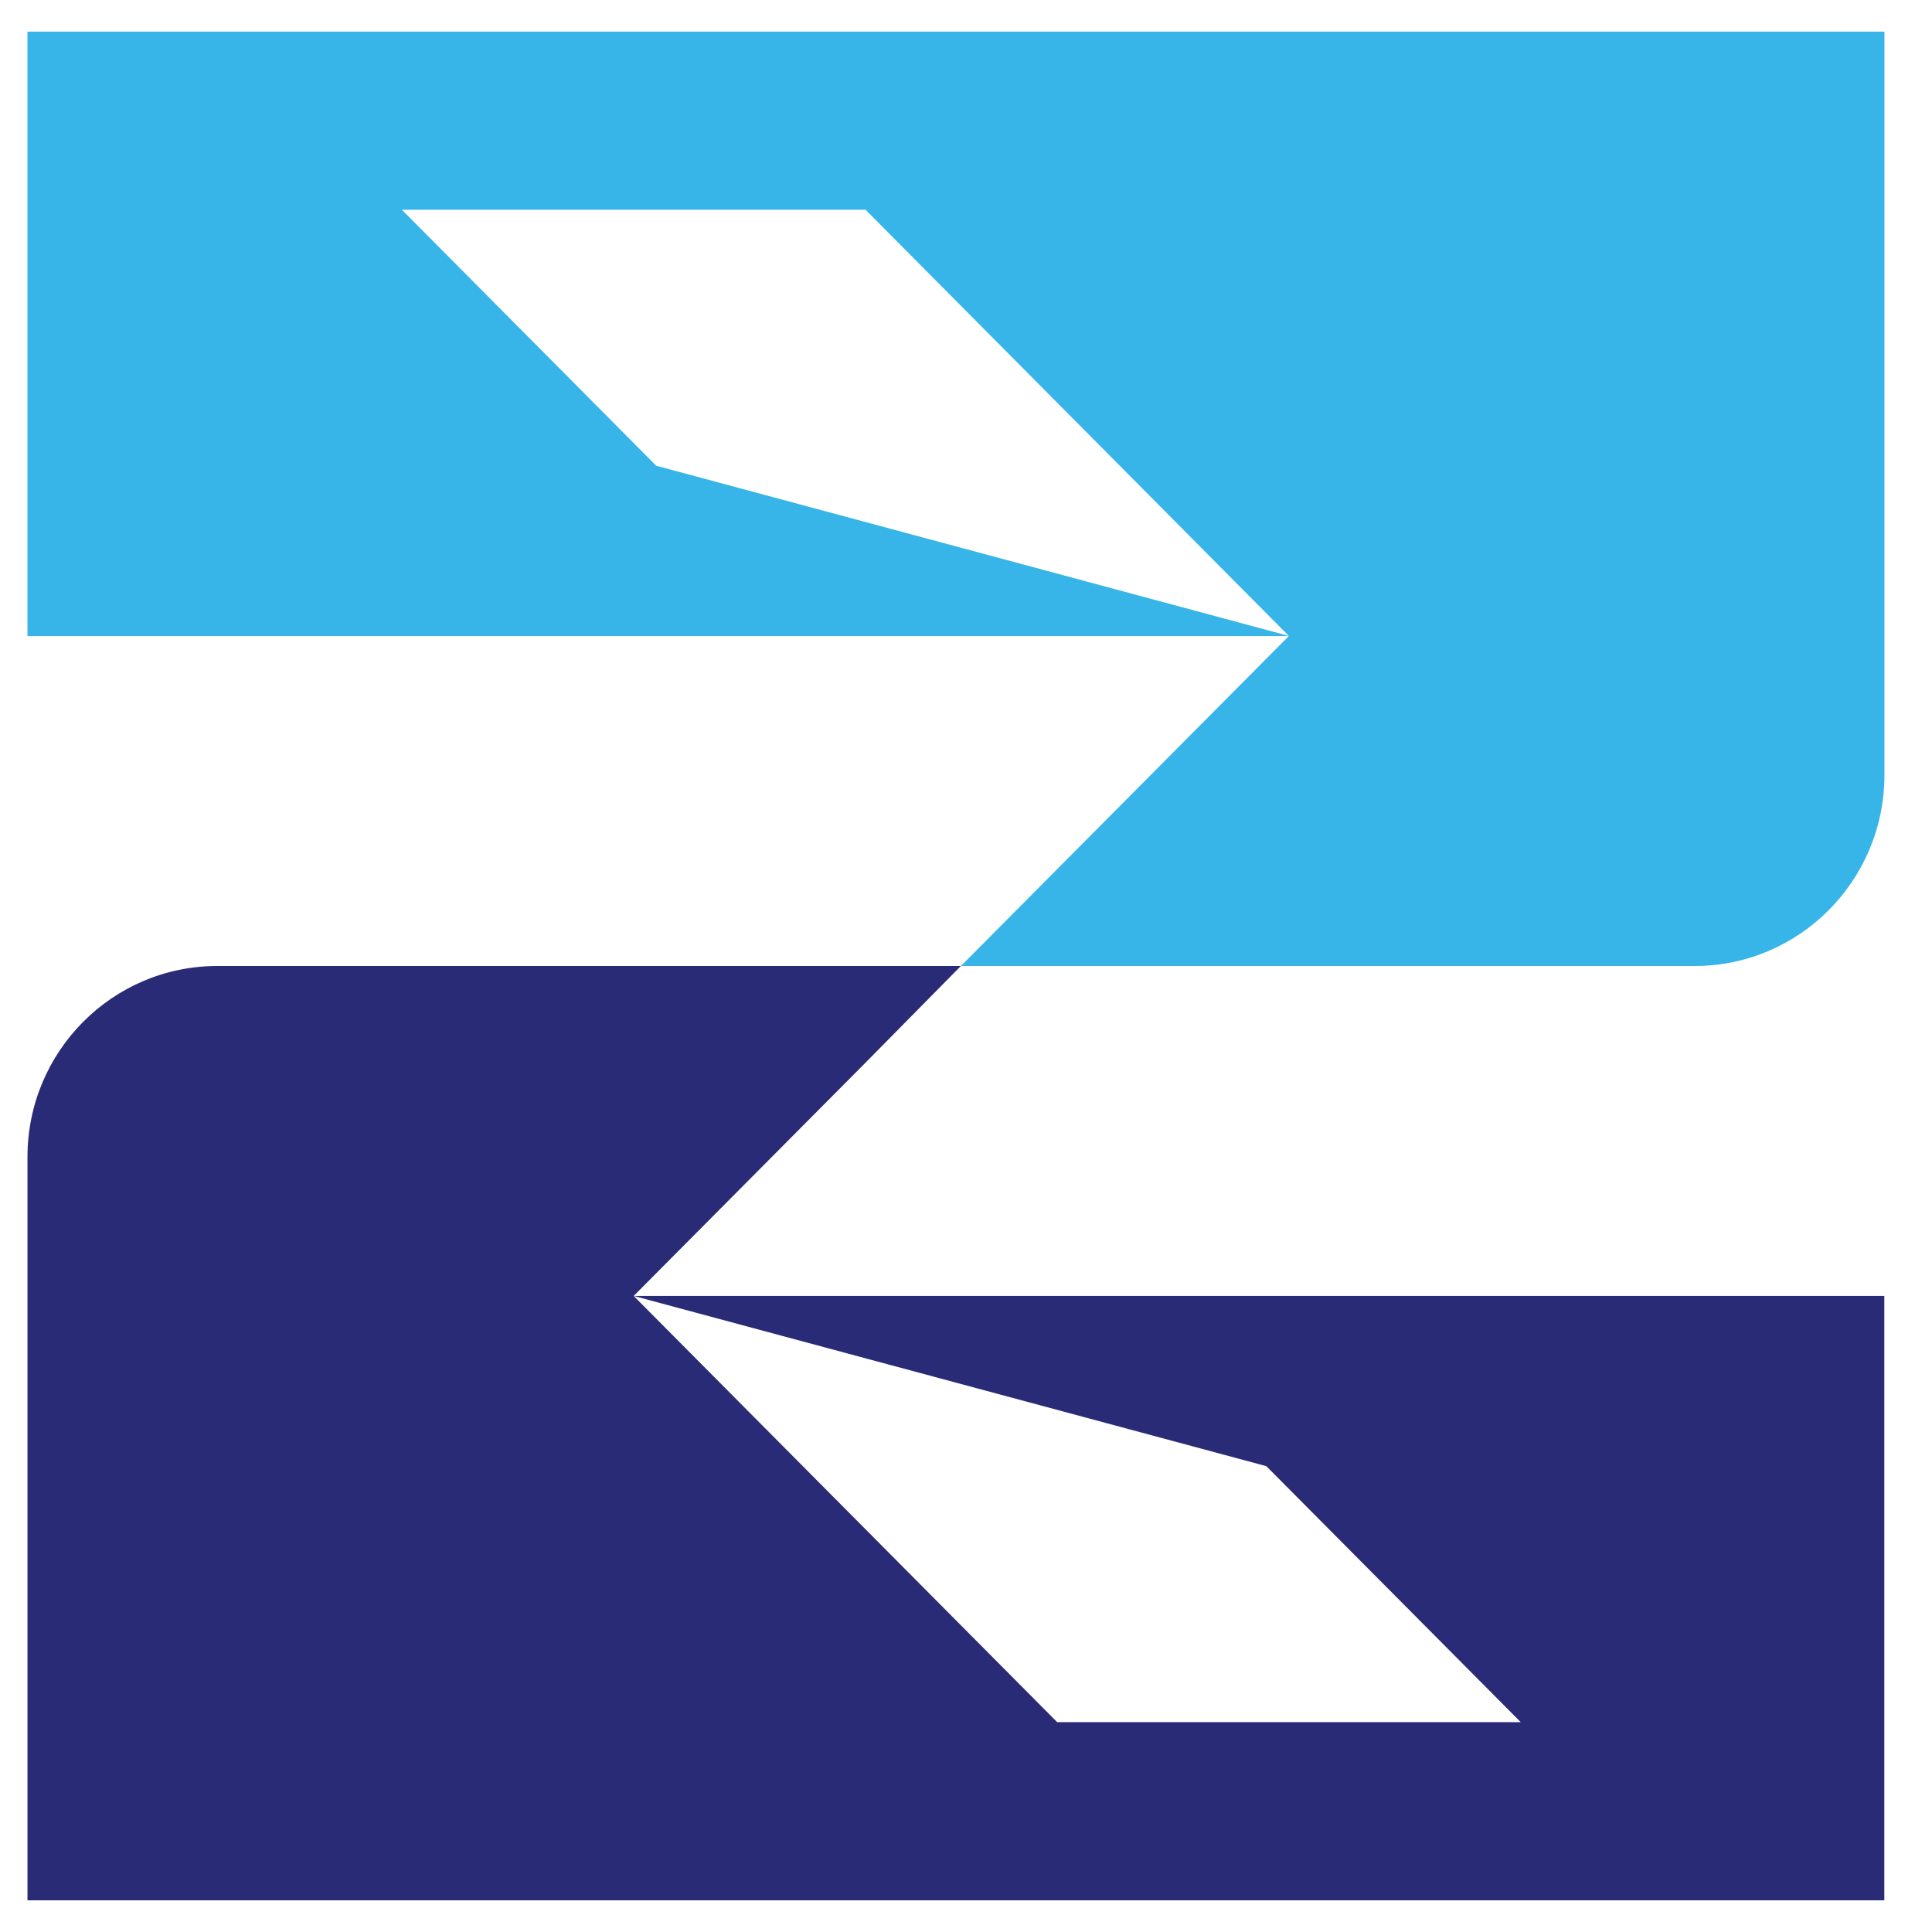
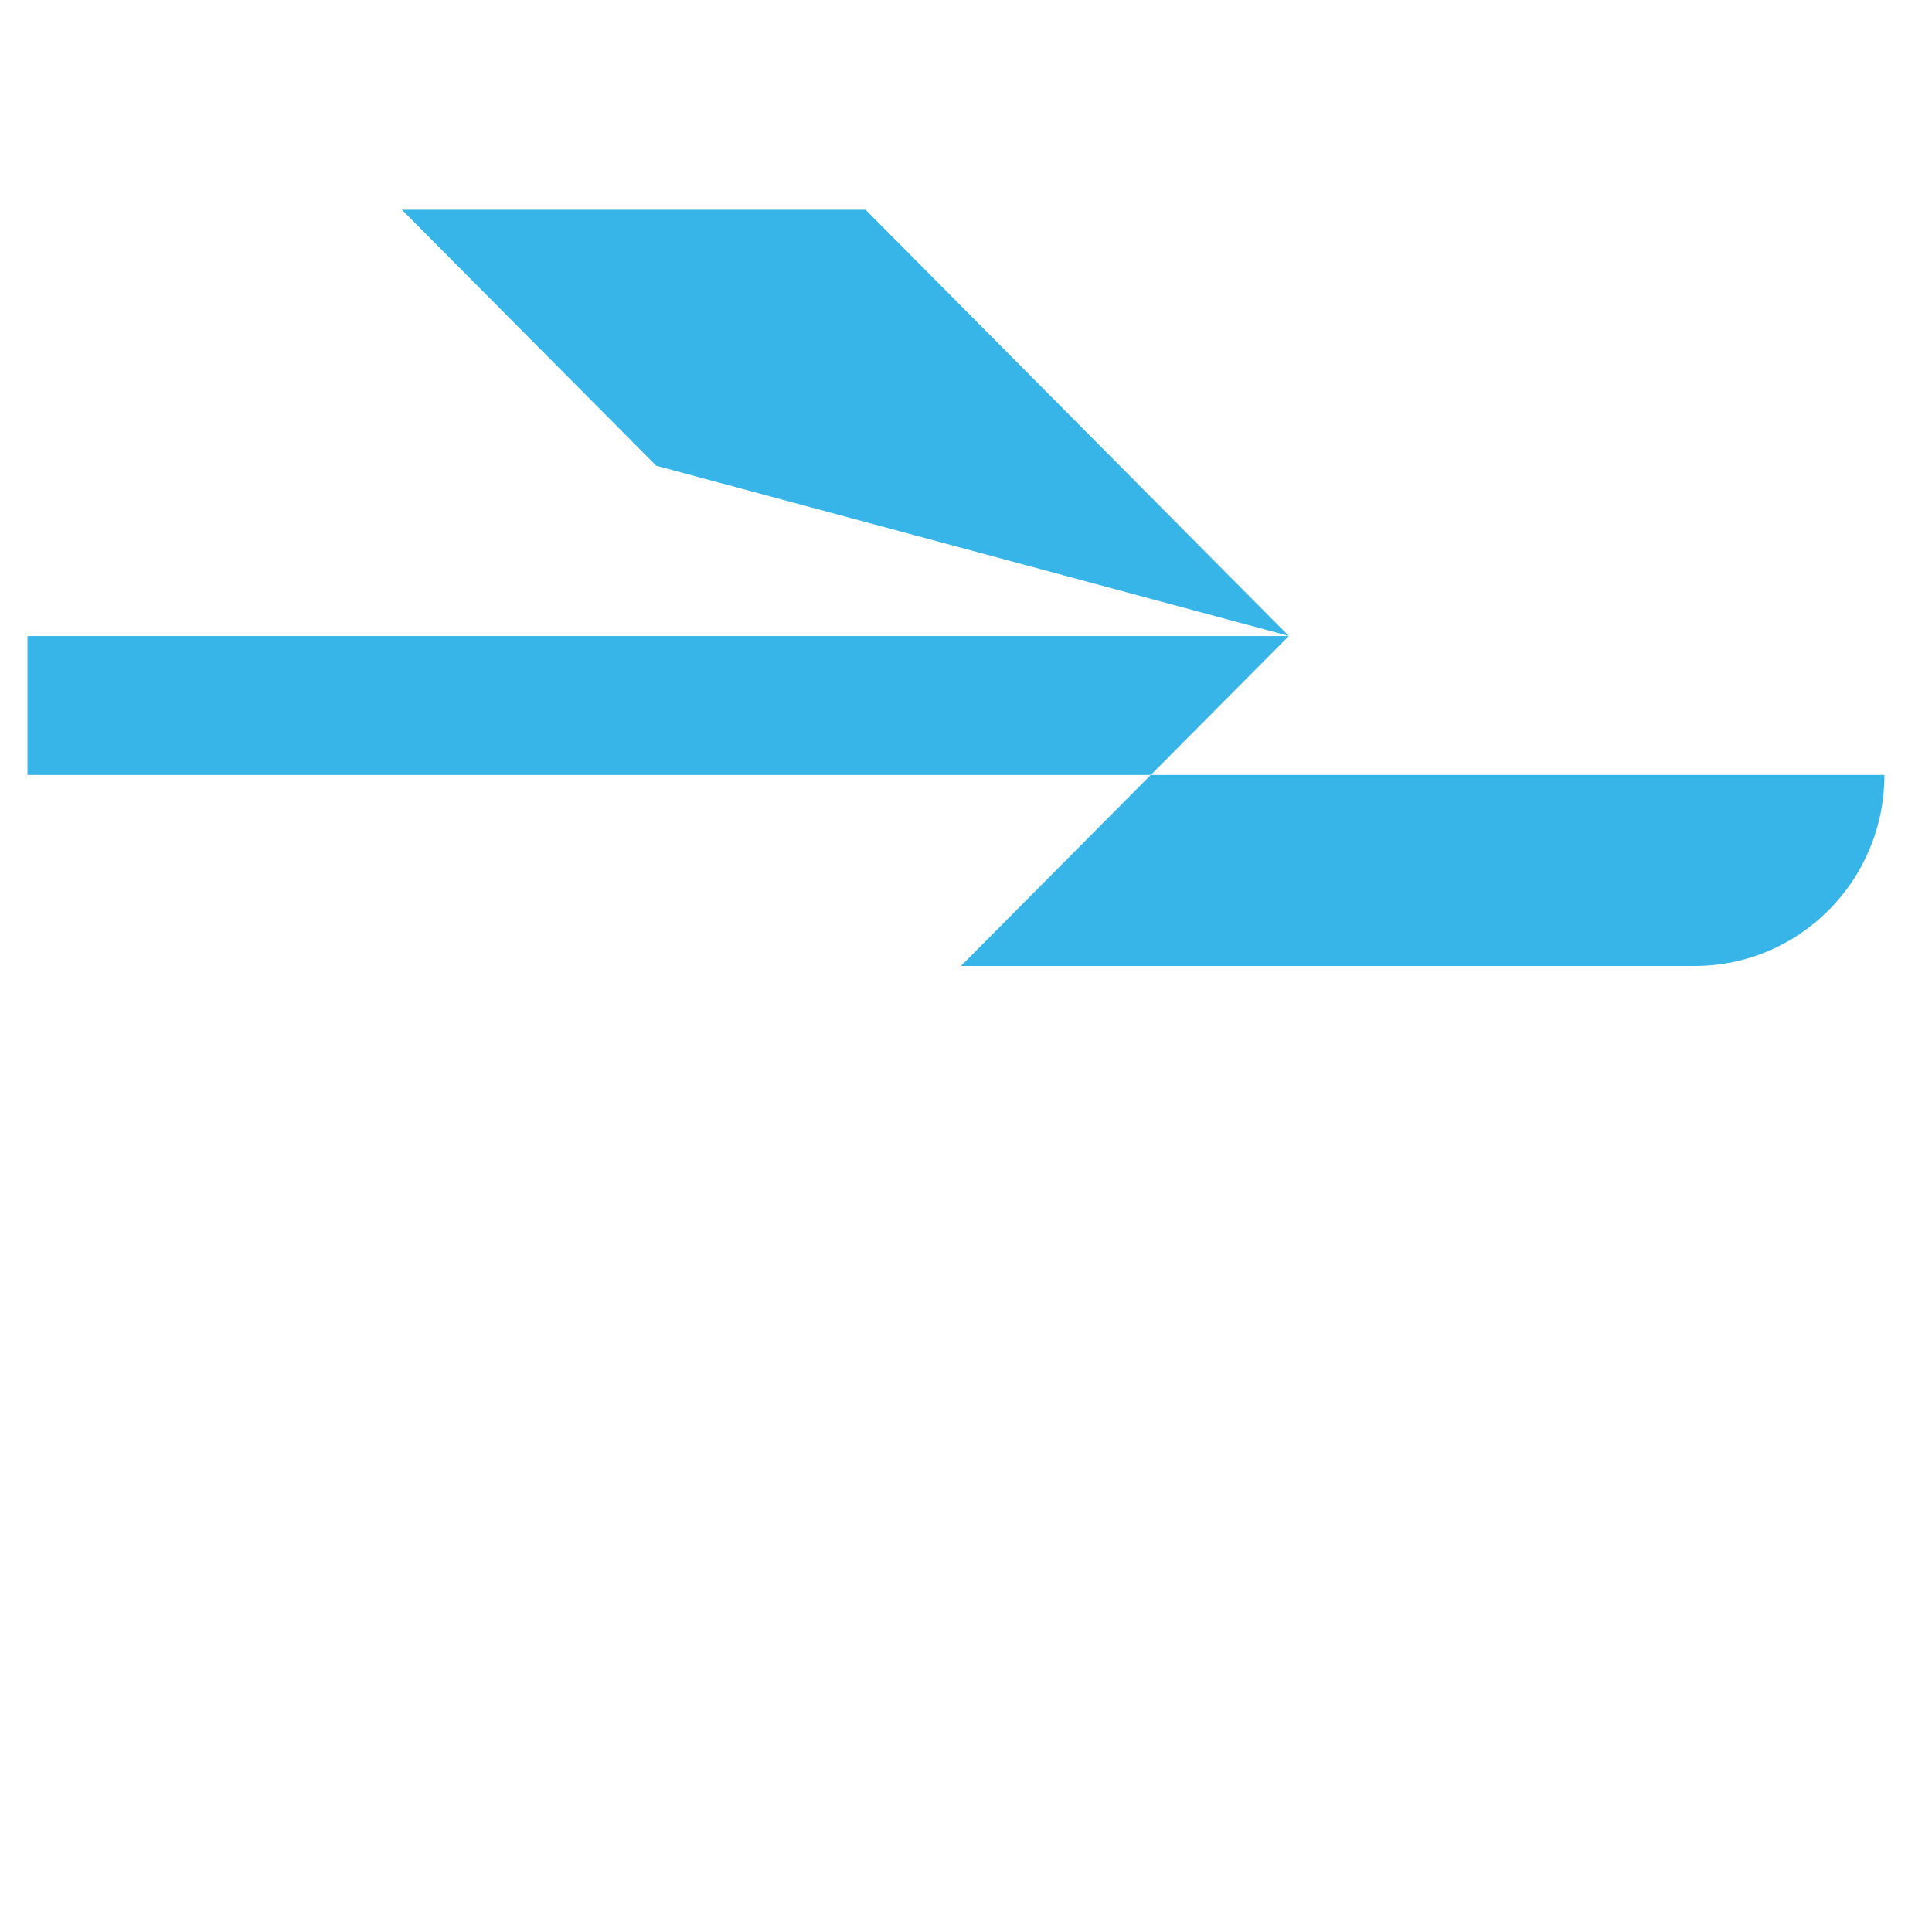
<svg xmlns="http://www.w3.org/2000/svg" width="32" height="32" viewBox="0 0 32 32" fill="none">
-   <path d="M0.455 0.524V10.535H21.347L15.916 16H28.068C29.804 16 31.212 14.584 31.212 12.836V0.524H0.455ZM21.347 10.533L10.869 7.714L6.656 3.474H14.336L21.347 10.533Z" fill="#37B5E8" />
-   <path d="M18.175 21.465H10.496L14.336 17.601L15.915 16H3.599C1.862 16 0.455 17.416 0.455 19.163V31.475H31.21V21.465H18.175ZM17.508 28.522L10.496 21.465L20.974 24.284L25.188 28.524H17.508V28.522Z" fill="#2A2B77" />
+   <path d="M0.455 0.524V10.535H21.347L15.916 16H28.068C29.804 16 31.212 14.584 31.212 12.836H0.455ZM21.347 10.533L10.869 7.714L6.656 3.474H14.336L21.347 10.533Z" fill="#37B5E8" />
</svg>